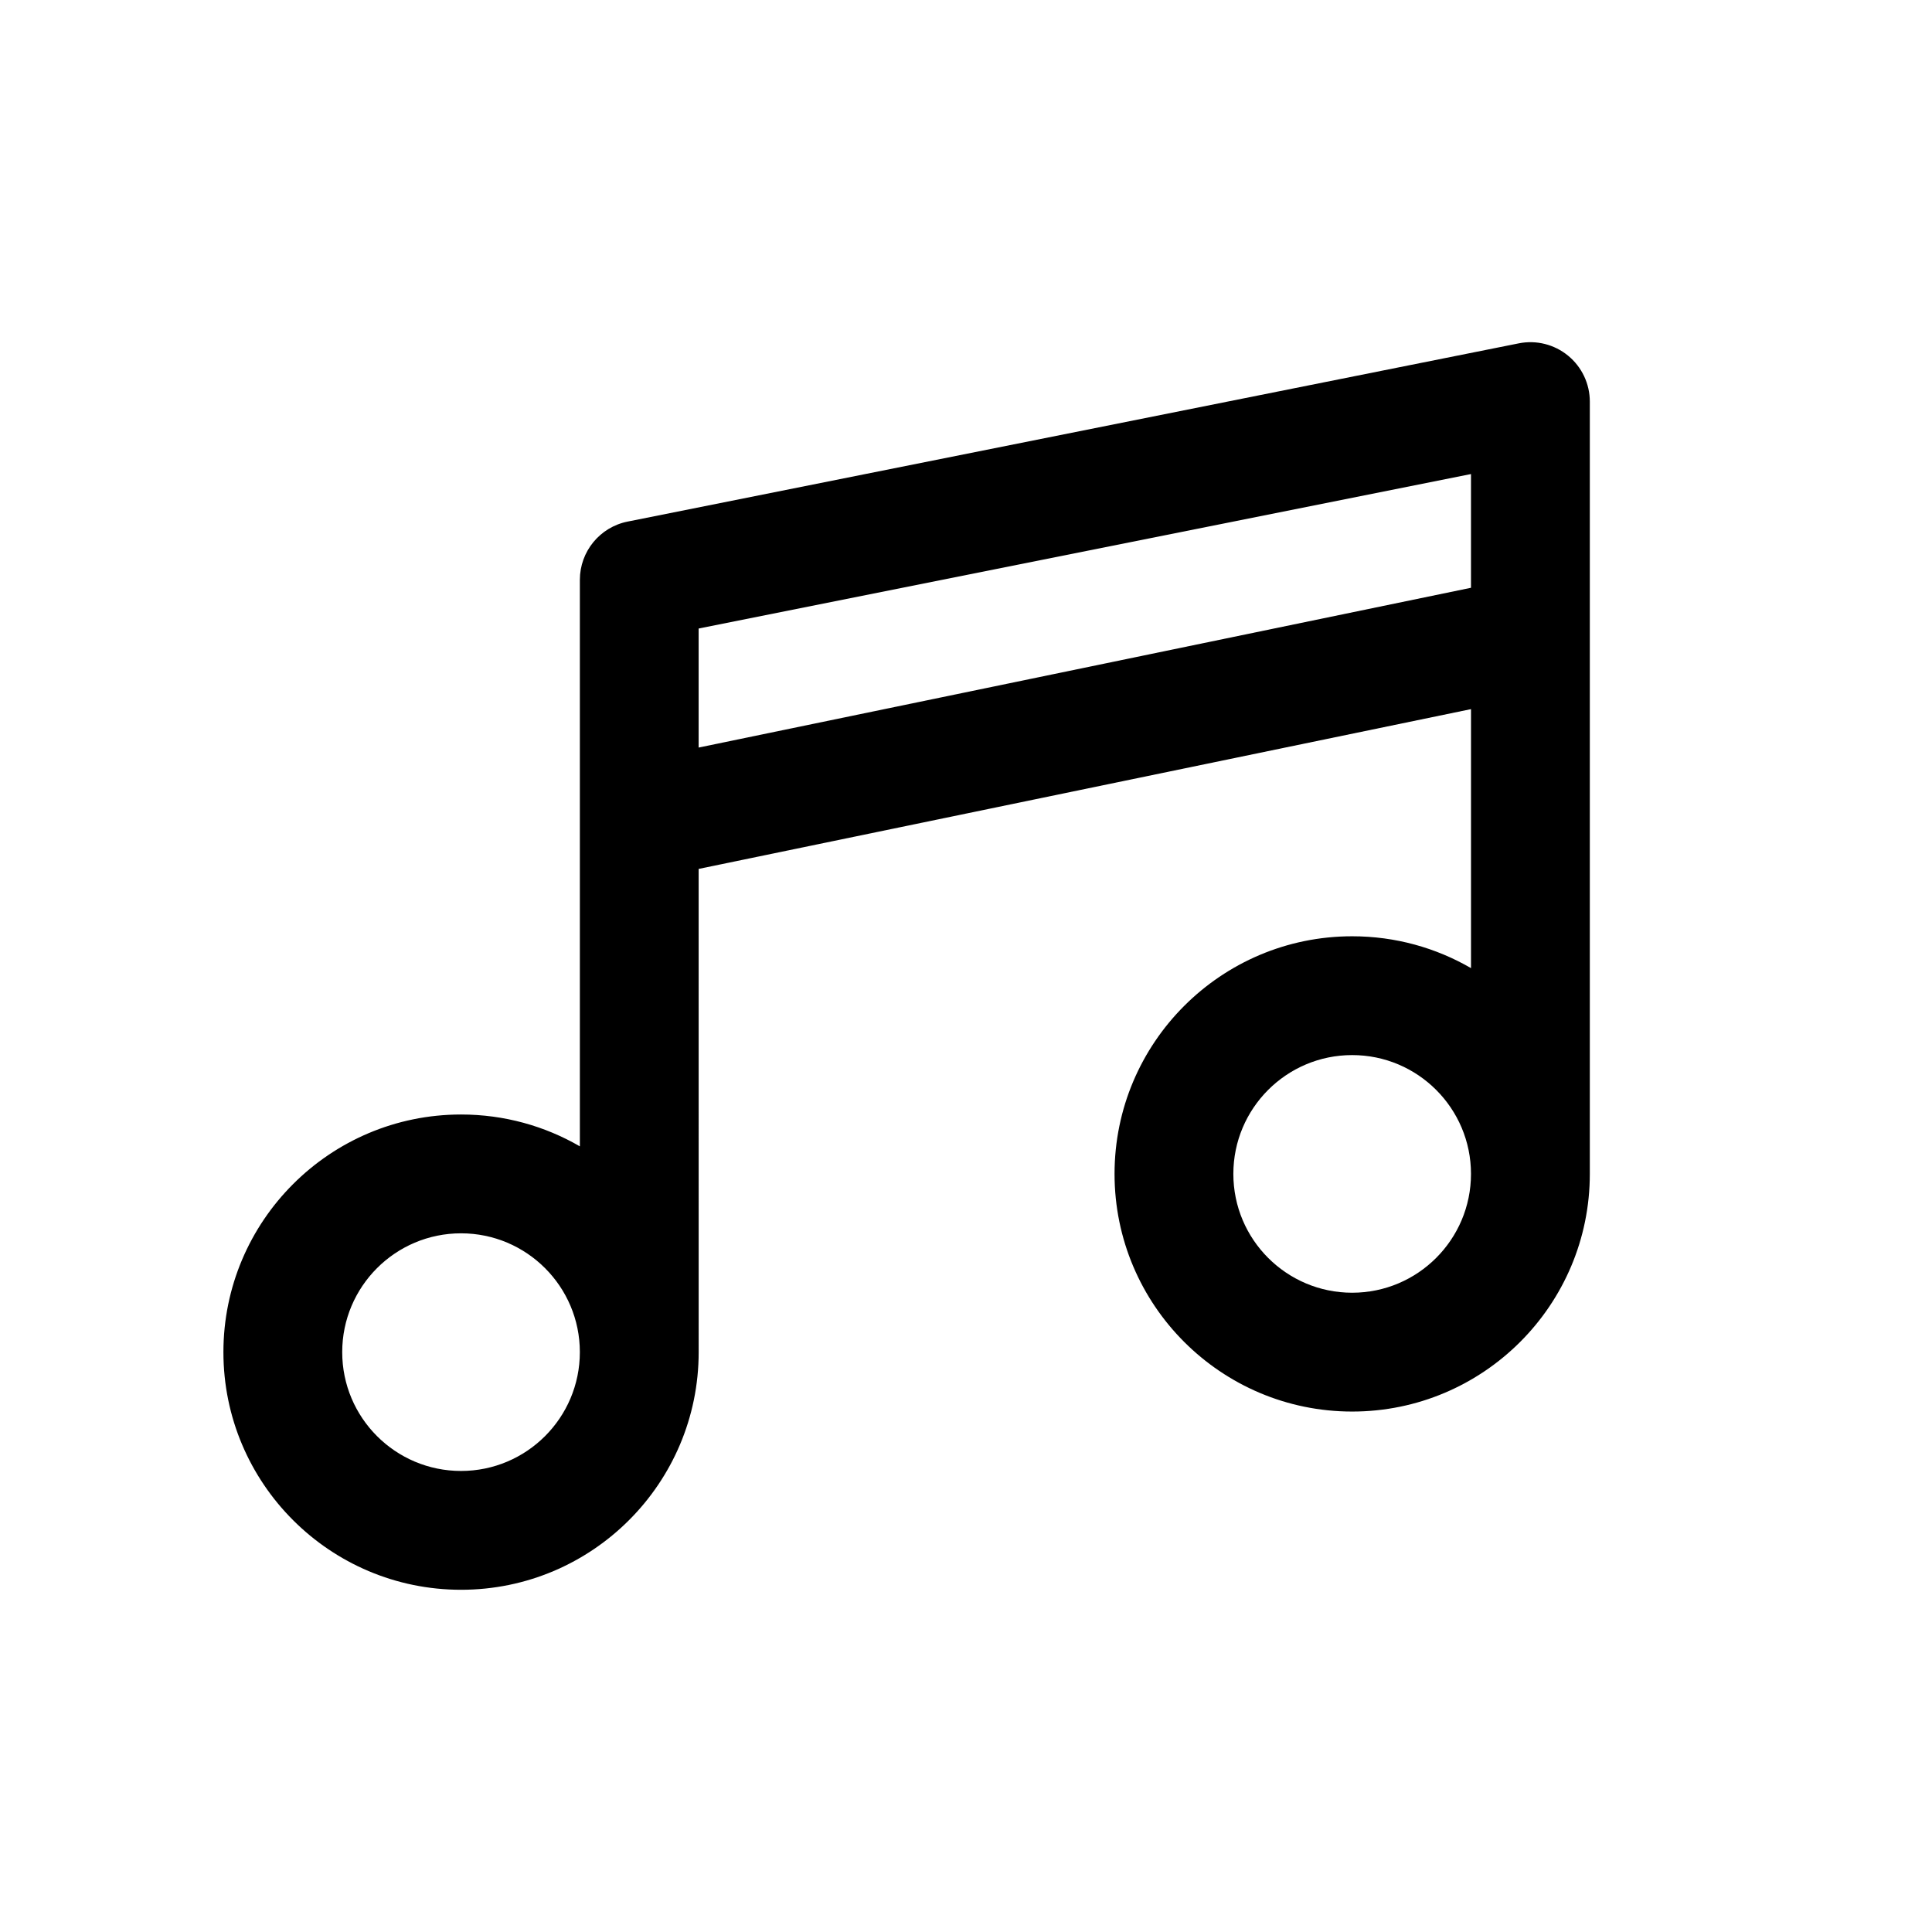
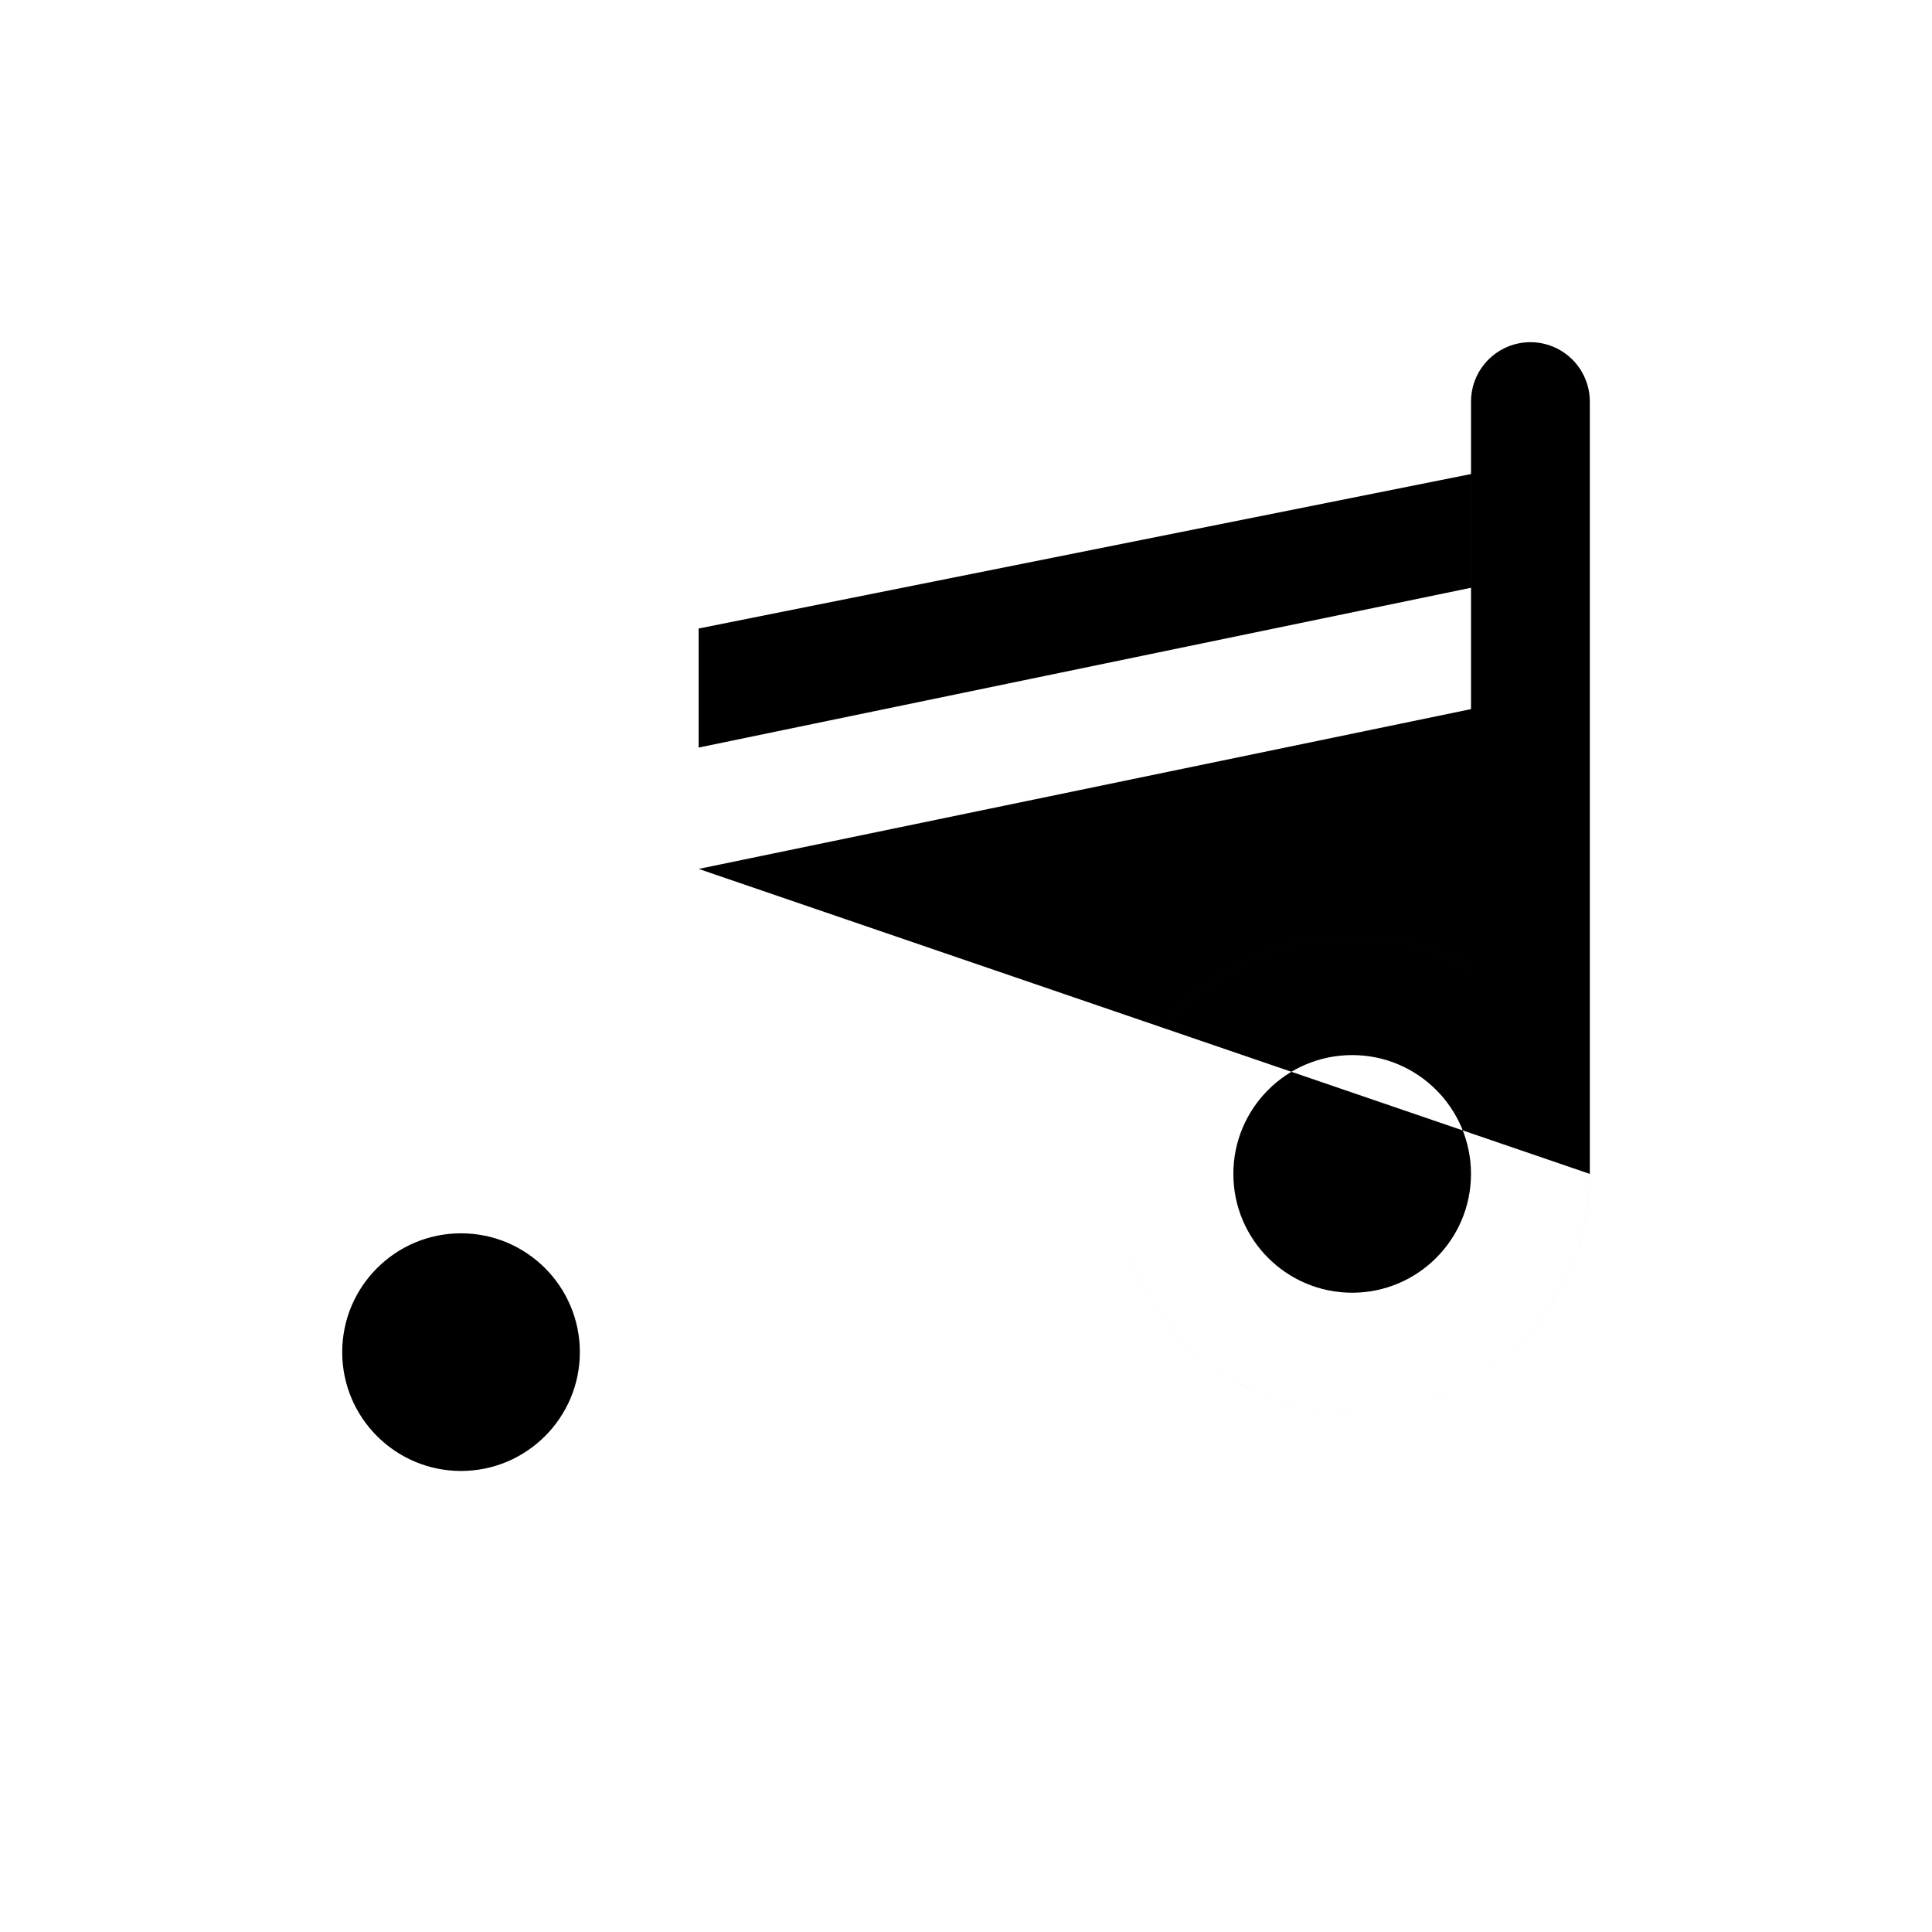
<svg xmlns="http://www.w3.org/2000/svg" fill="#000000" width="800px" height="800px" version="1.1" viewBox="144 144 512 512">
-   <path d="m329.15 374.27 204.68-42.344v68.637c-9.266-5.371-20.02-8.441-31.488-8.441-34.758 0-62.977 28.223-62.977 62.977 0 34.758 28.219 62.977 62.977 62.977 34.754 0 62.977-28.219 62.977-62.977v-204.67c0-4.715-2.117-9.188-5.766-12.176-3.644-2.992-8.445-4.191-13.066-3.262l-236.16 47.234c-7.359 1.469-12.656 7.934-12.656 15.438v150.13c-9.266-5.367-20.02-8.438-31.488-8.438-34.758 0-62.977 28.219-62.977 62.977 0 34.754 28.219 62.977 62.977 62.977 34.754 0 62.973-28.223 62.973-62.977zm-31.484 128.06c0-17.383-14.109-31.488-31.488-31.488-17.383 0-31.488 14.105-31.488 31.488 0 17.379 14.105 31.488 31.488 31.488 17.379 0 31.488-14.109 31.488-31.488zm236.16-47.234c0-17.379-14.109-31.488-31.488-31.488-17.383 0-31.488 14.109-31.488 31.488 0 17.383 14.105 31.488 31.488 31.488 17.379 0 31.488-14.105 31.488-31.488zm0-155.33v-30.137l-204.68 40.938v31.543z" fill-rule="evenodd" />
+   <path d="m329.15 374.27 204.68-42.344v68.637c-9.266-5.371-20.02-8.441-31.488-8.441-34.758 0-62.977 28.223-62.977 62.977 0 34.758 28.219 62.977 62.977 62.977 34.754 0 62.977-28.219 62.977-62.977v-204.67c0-4.715-2.117-9.188-5.766-12.176-3.644-2.992-8.445-4.191-13.066-3.262c-7.359 1.469-12.656 7.934-12.656 15.438v150.13c-9.266-5.367-20.02-8.438-31.488-8.438-34.758 0-62.977 28.219-62.977 62.977 0 34.754 28.219 62.977 62.977 62.977 34.754 0 62.973-28.223 62.973-62.977zm-31.484 128.06c0-17.383-14.109-31.488-31.488-31.488-17.383 0-31.488 14.105-31.488 31.488 0 17.379 14.105 31.488 31.488 31.488 17.379 0 31.488-14.109 31.488-31.488zm236.16-47.234c0-17.379-14.109-31.488-31.488-31.488-17.383 0-31.488 14.109-31.488 31.488 0 17.383 14.105 31.488 31.488 31.488 17.379 0 31.488-14.105 31.488-31.488zm0-155.33v-30.137l-204.68 40.938v31.543z" fill-rule="evenodd" />
</svg>